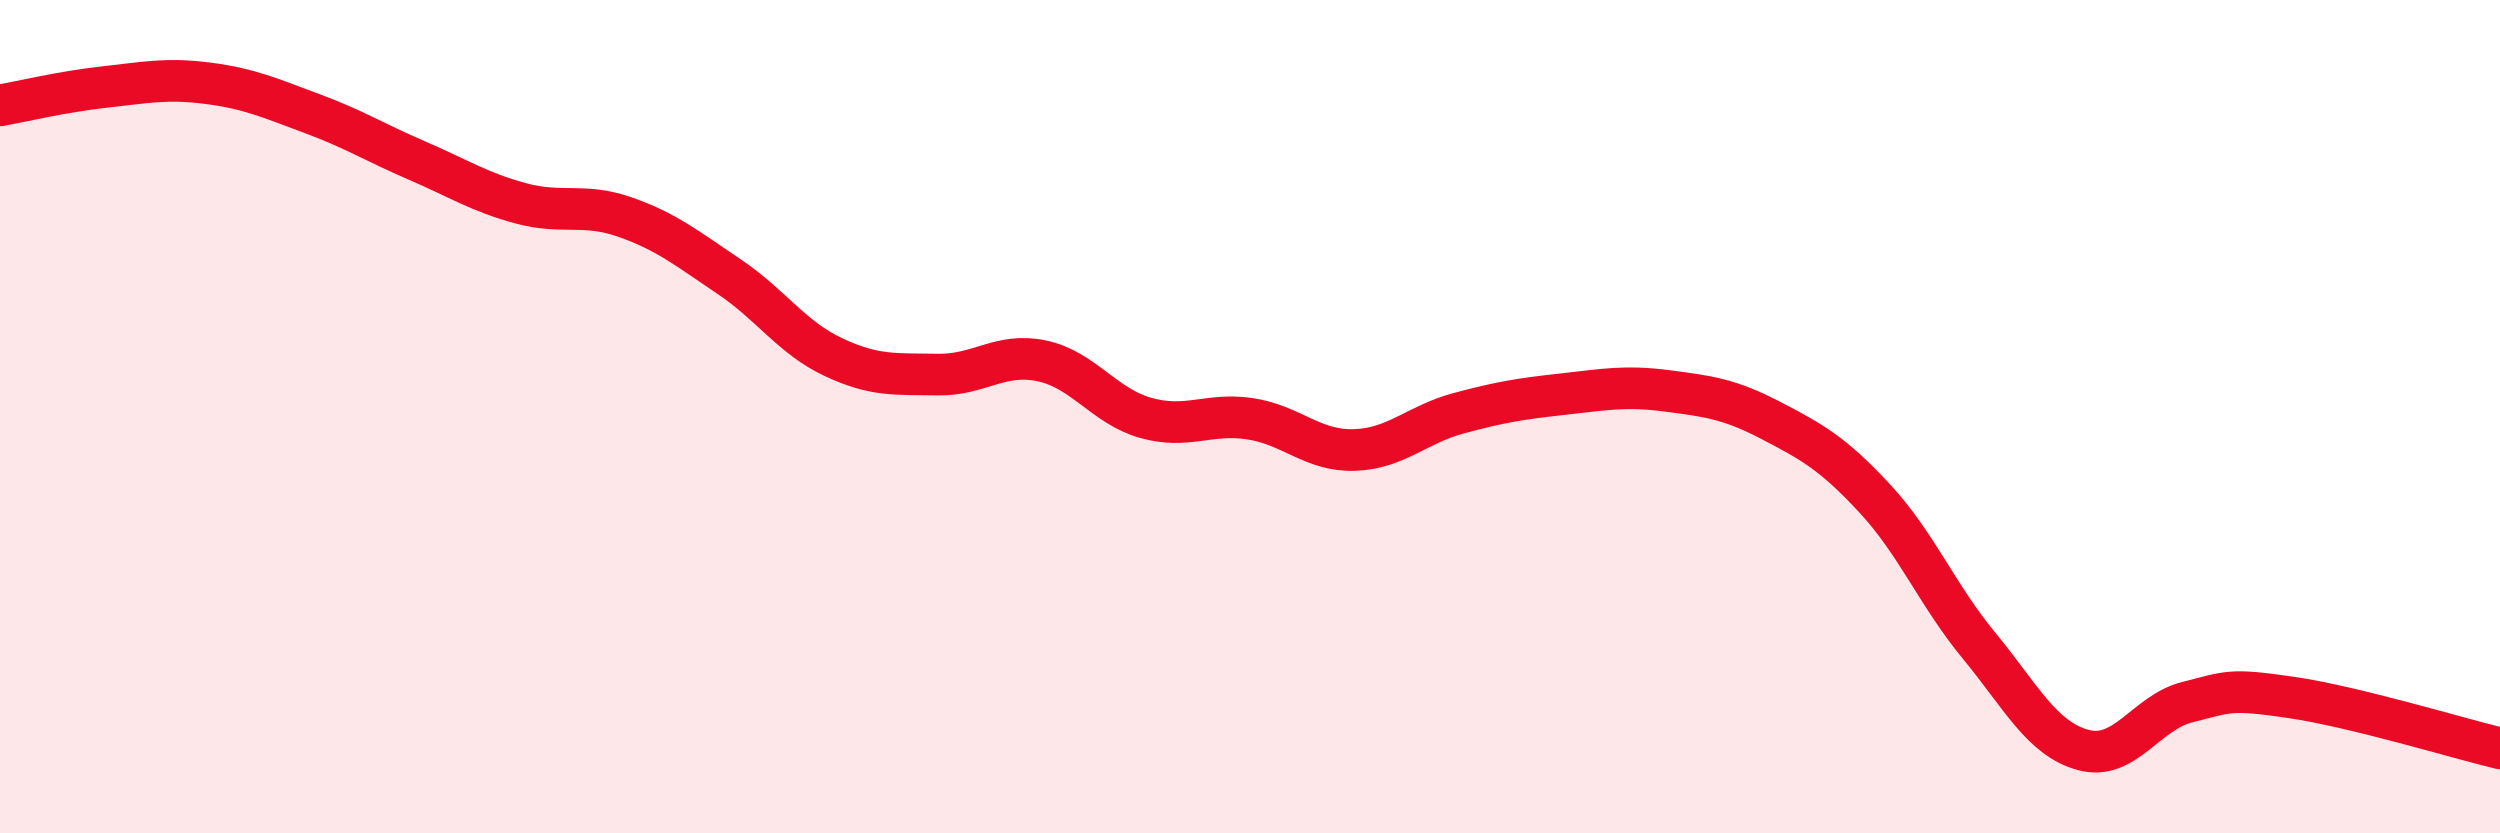
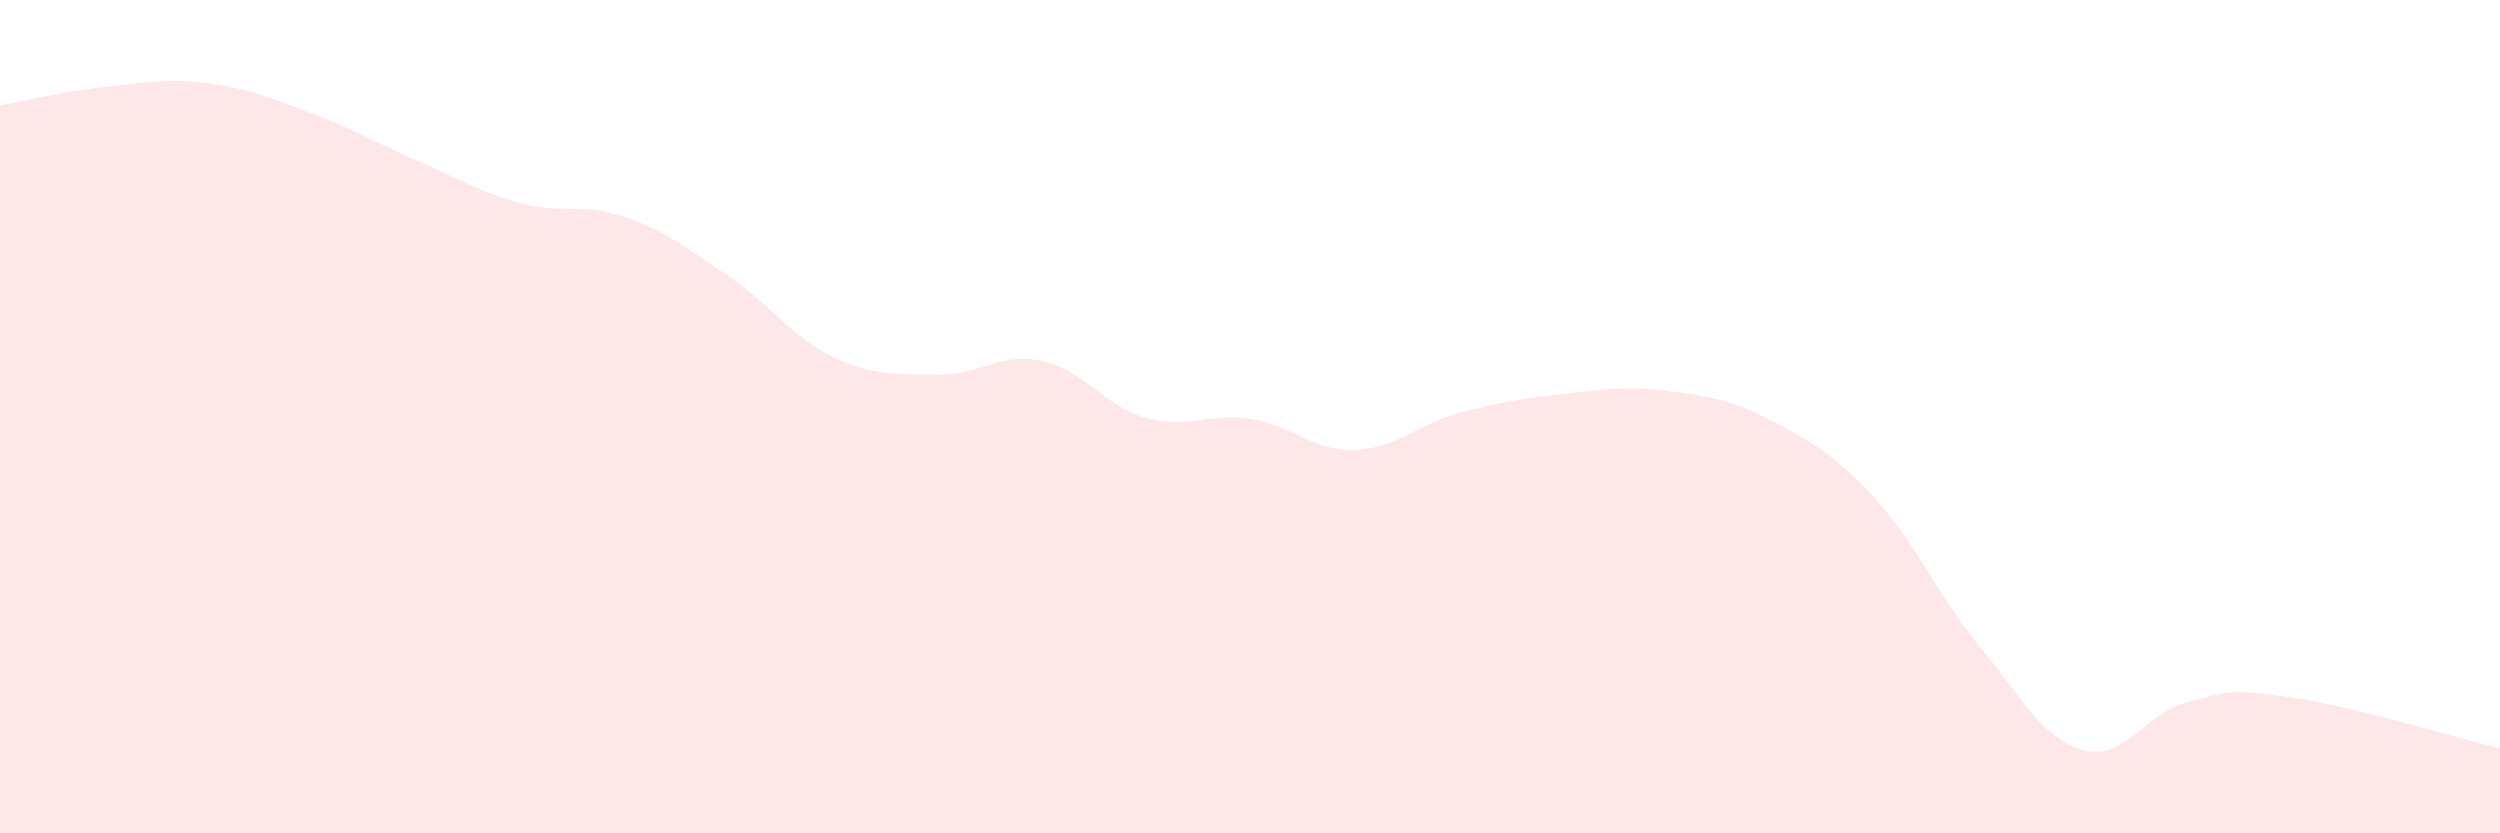
<svg xmlns="http://www.w3.org/2000/svg" width="60" height="20" viewBox="0 0 60 20">
  <path d="M 0,2.53 C 0.5,2.44 1.5,2.2 2.5,2.09 C 3.5,1.98 4,1.87 5,2 C 6,2.13 6.5,2.36 7.5,2.73 C 8.5,3.1 9,3.42 10,3.85 C 11,4.28 11.5,4.61 12.5,4.88 C 13.5,5.15 14,4.86 15,5.21 C 16,5.56 16.5,5.97 17.5,6.64 C 18.5,7.31 19,8.1 20,8.57 C 21,9.04 21.5,8.97 22.5,8.99 C 23.5,9.01 24,8.45 25,8.66 C 26,8.87 26.5,9.75 27.5,10.03 C 28.5,10.31 29,9.9 30,10.05 C 31,10.2 31.5,10.83 32.5,10.8 C 33.5,10.77 34,10.19 35,9.92 C 36,9.65 36.5,9.57 37.5,9.46 C 38.5,9.35 39,9.25 40,9.38 C 41,9.51 41.5,9.57 42.5,10.09 C 43.5,10.61 44,10.89 45,11.97 C 46,13.05 46.5,14.29 47.5,15.5 C 48.5,16.71 49,17.73 50,18 C 51,18.27 51.5,17.1 52.5,16.85 C 53.5,16.6 53.5,16.52 55,16.74 C 56.5,16.96 59,17.72 60,17.96L60 20L0 20Z" fill="#EB0A25" opacity="0.1" stroke-linecap="round" stroke-linejoin="round" />
-   <path d="M 0,2.53 C 0.5,2.44 1.5,2.2 2.5,2.09 C 3.5,1.98 4,1.87 5,2 C 6,2.13 6.5,2.36 7.5,2.73 C 8.5,3.1 9,3.42 10,3.85 C 11,4.28 11.5,4.61 12.5,4.88 C 13.5,5.15 14,4.86 15,5.21 C 16,5.56 16.5,5.97 17.5,6.64 C 18.5,7.31 19,8.1 20,8.57 C 21,9.04 21.5,8.97 22.5,8.99 C 23.5,9.01 24,8.45 25,8.66 C 26,8.87 26.5,9.75 27.5,10.03 C 28.5,10.31 29,9.9 30,10.05 C 31,10.2 31.5,10.83 32.5,10.8 C 33.5,10.77 34,10.19 35,9.92 C 36,9.65 36.5,9.57 37.5,9.46 C 38.5,9.35 39,9.25 40,9.38 C 41,9.51 41.5,9.57 42.5,10.09 C 43.5,10.61 44,10.89 45,11.97 C 46,13.05 46.5,14.29 47.5,15.5 C 48.5,16.71 49,17.73 50,18 C 51,18.27 51.5,17.1 52.5,16.85 C 53.5,16.6 53.5,16.52 55,16.74 C 56.5,16.96 59,17.72 60,17.96" stroke="#EB0A25" stroke-width="1" fill="none" stroke-linecap="round" stroke-linejoin="round" />
</svg>